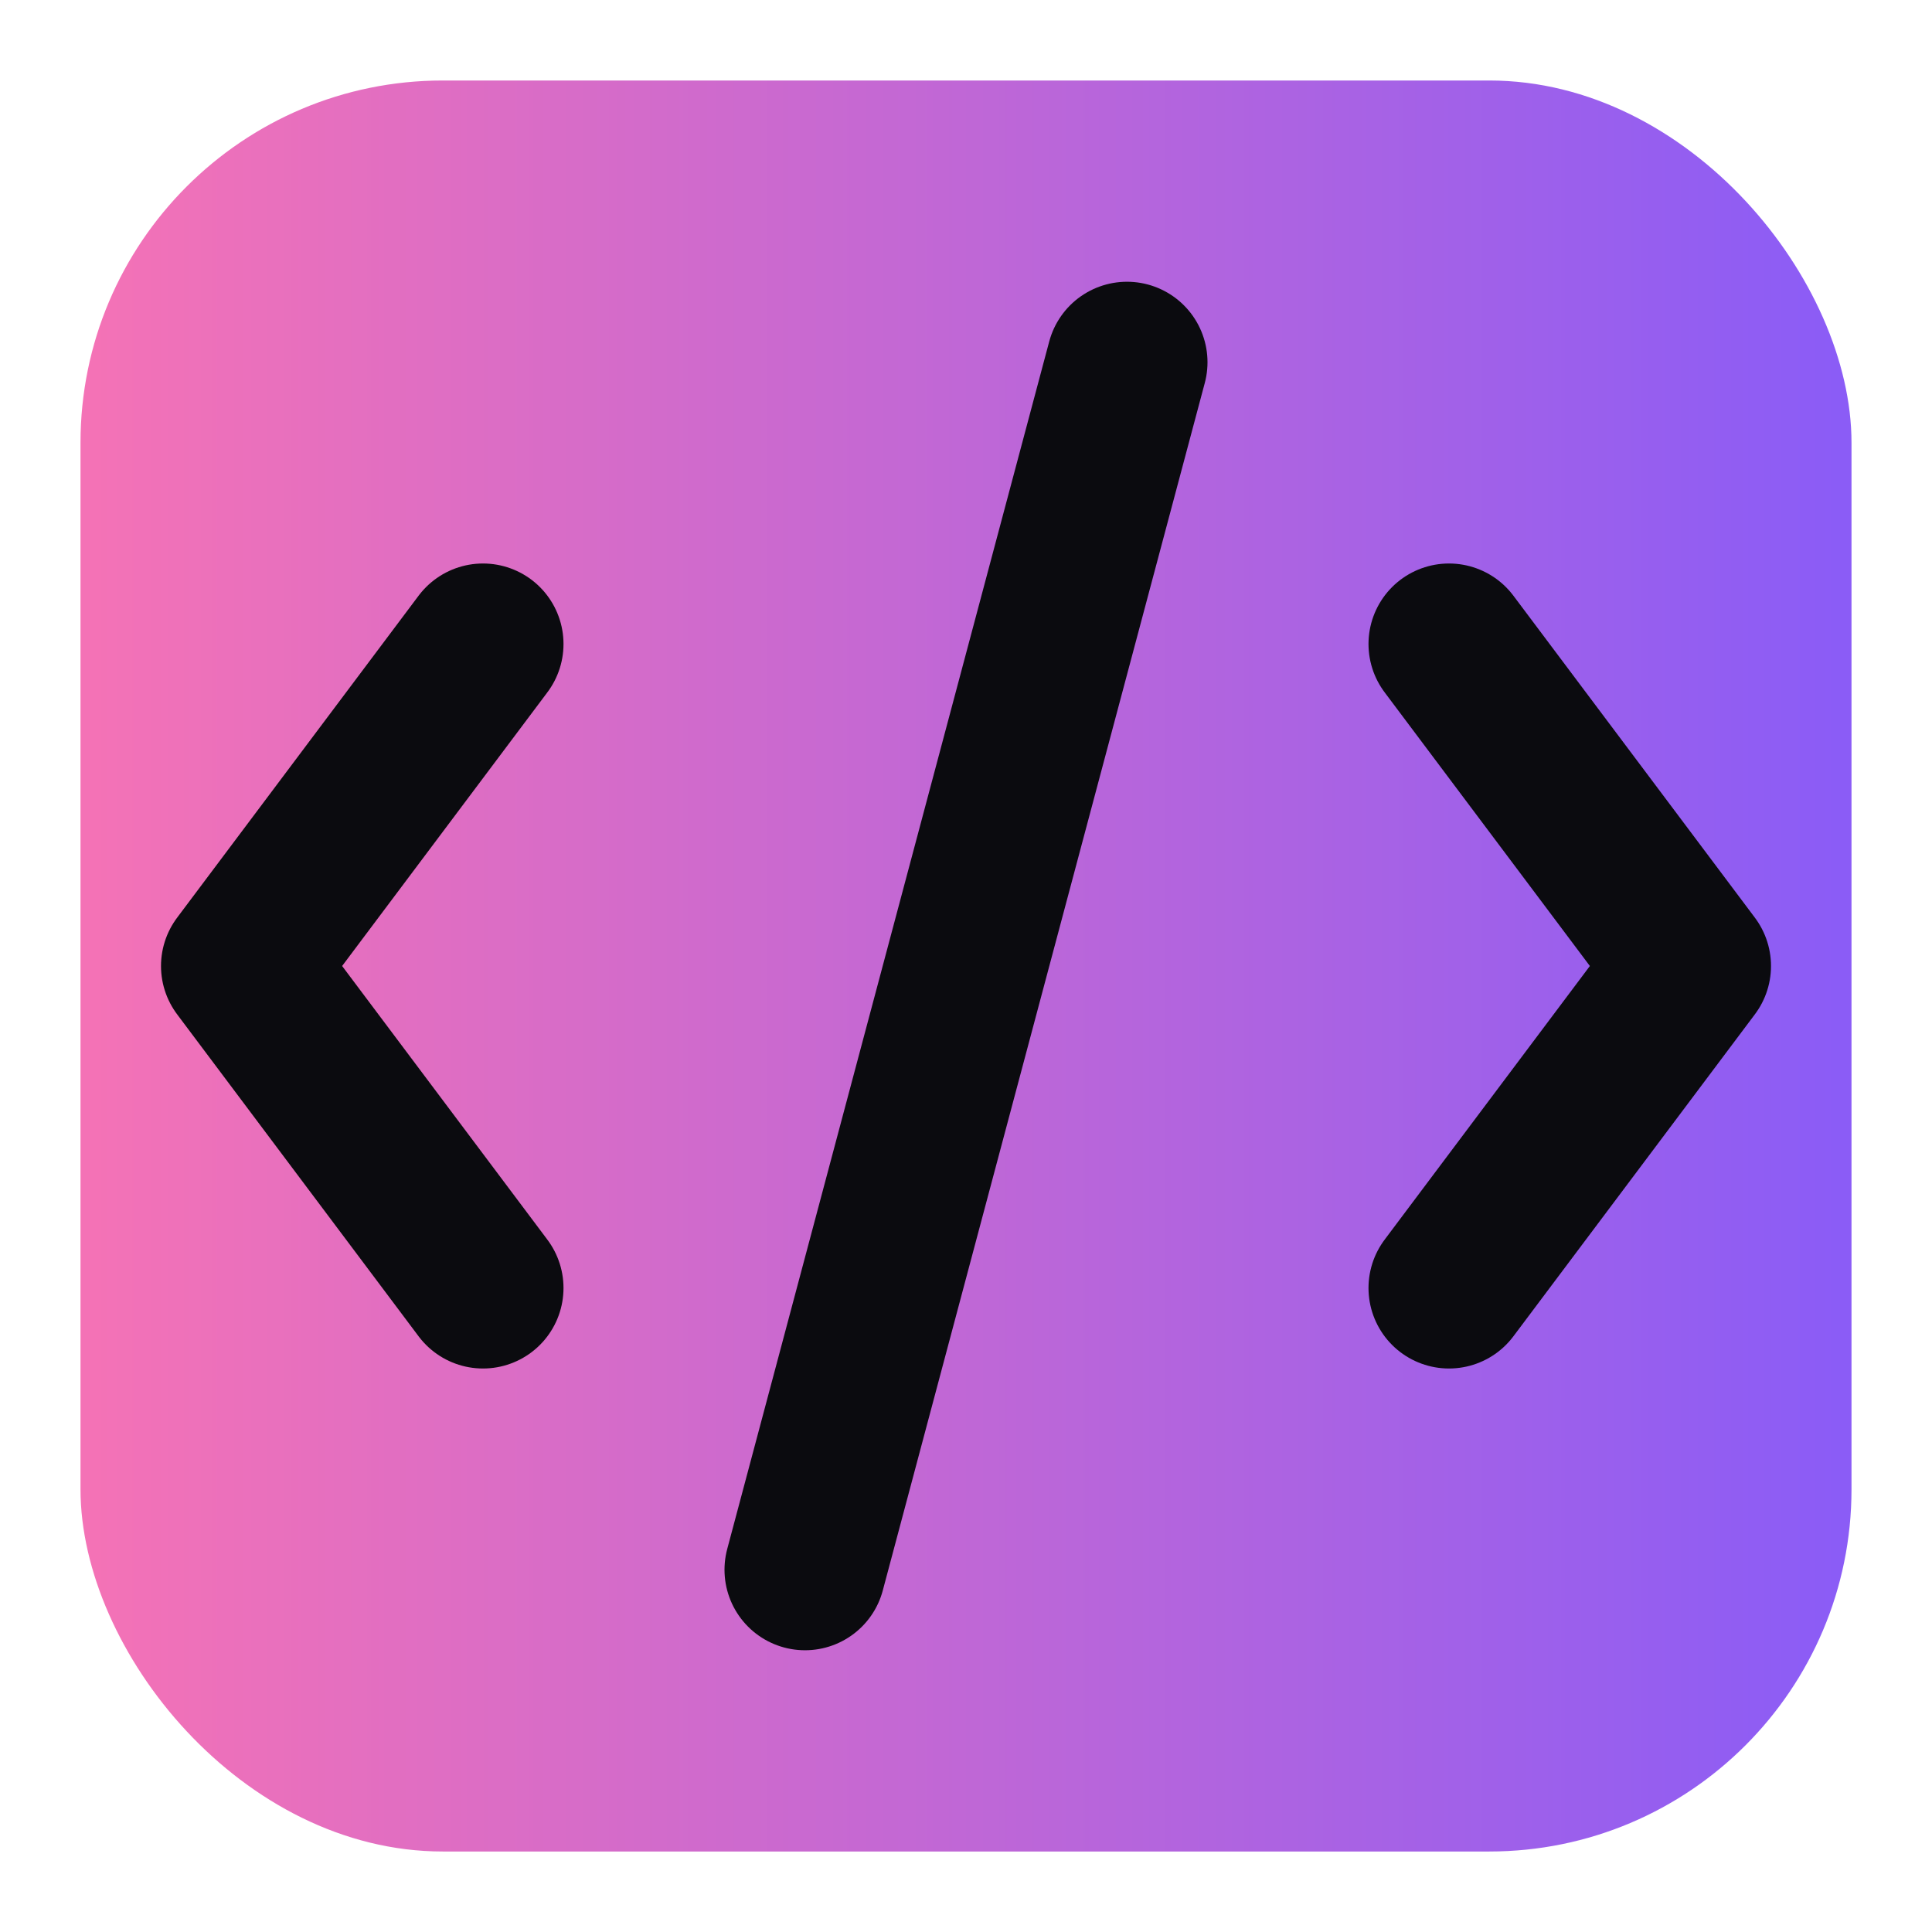
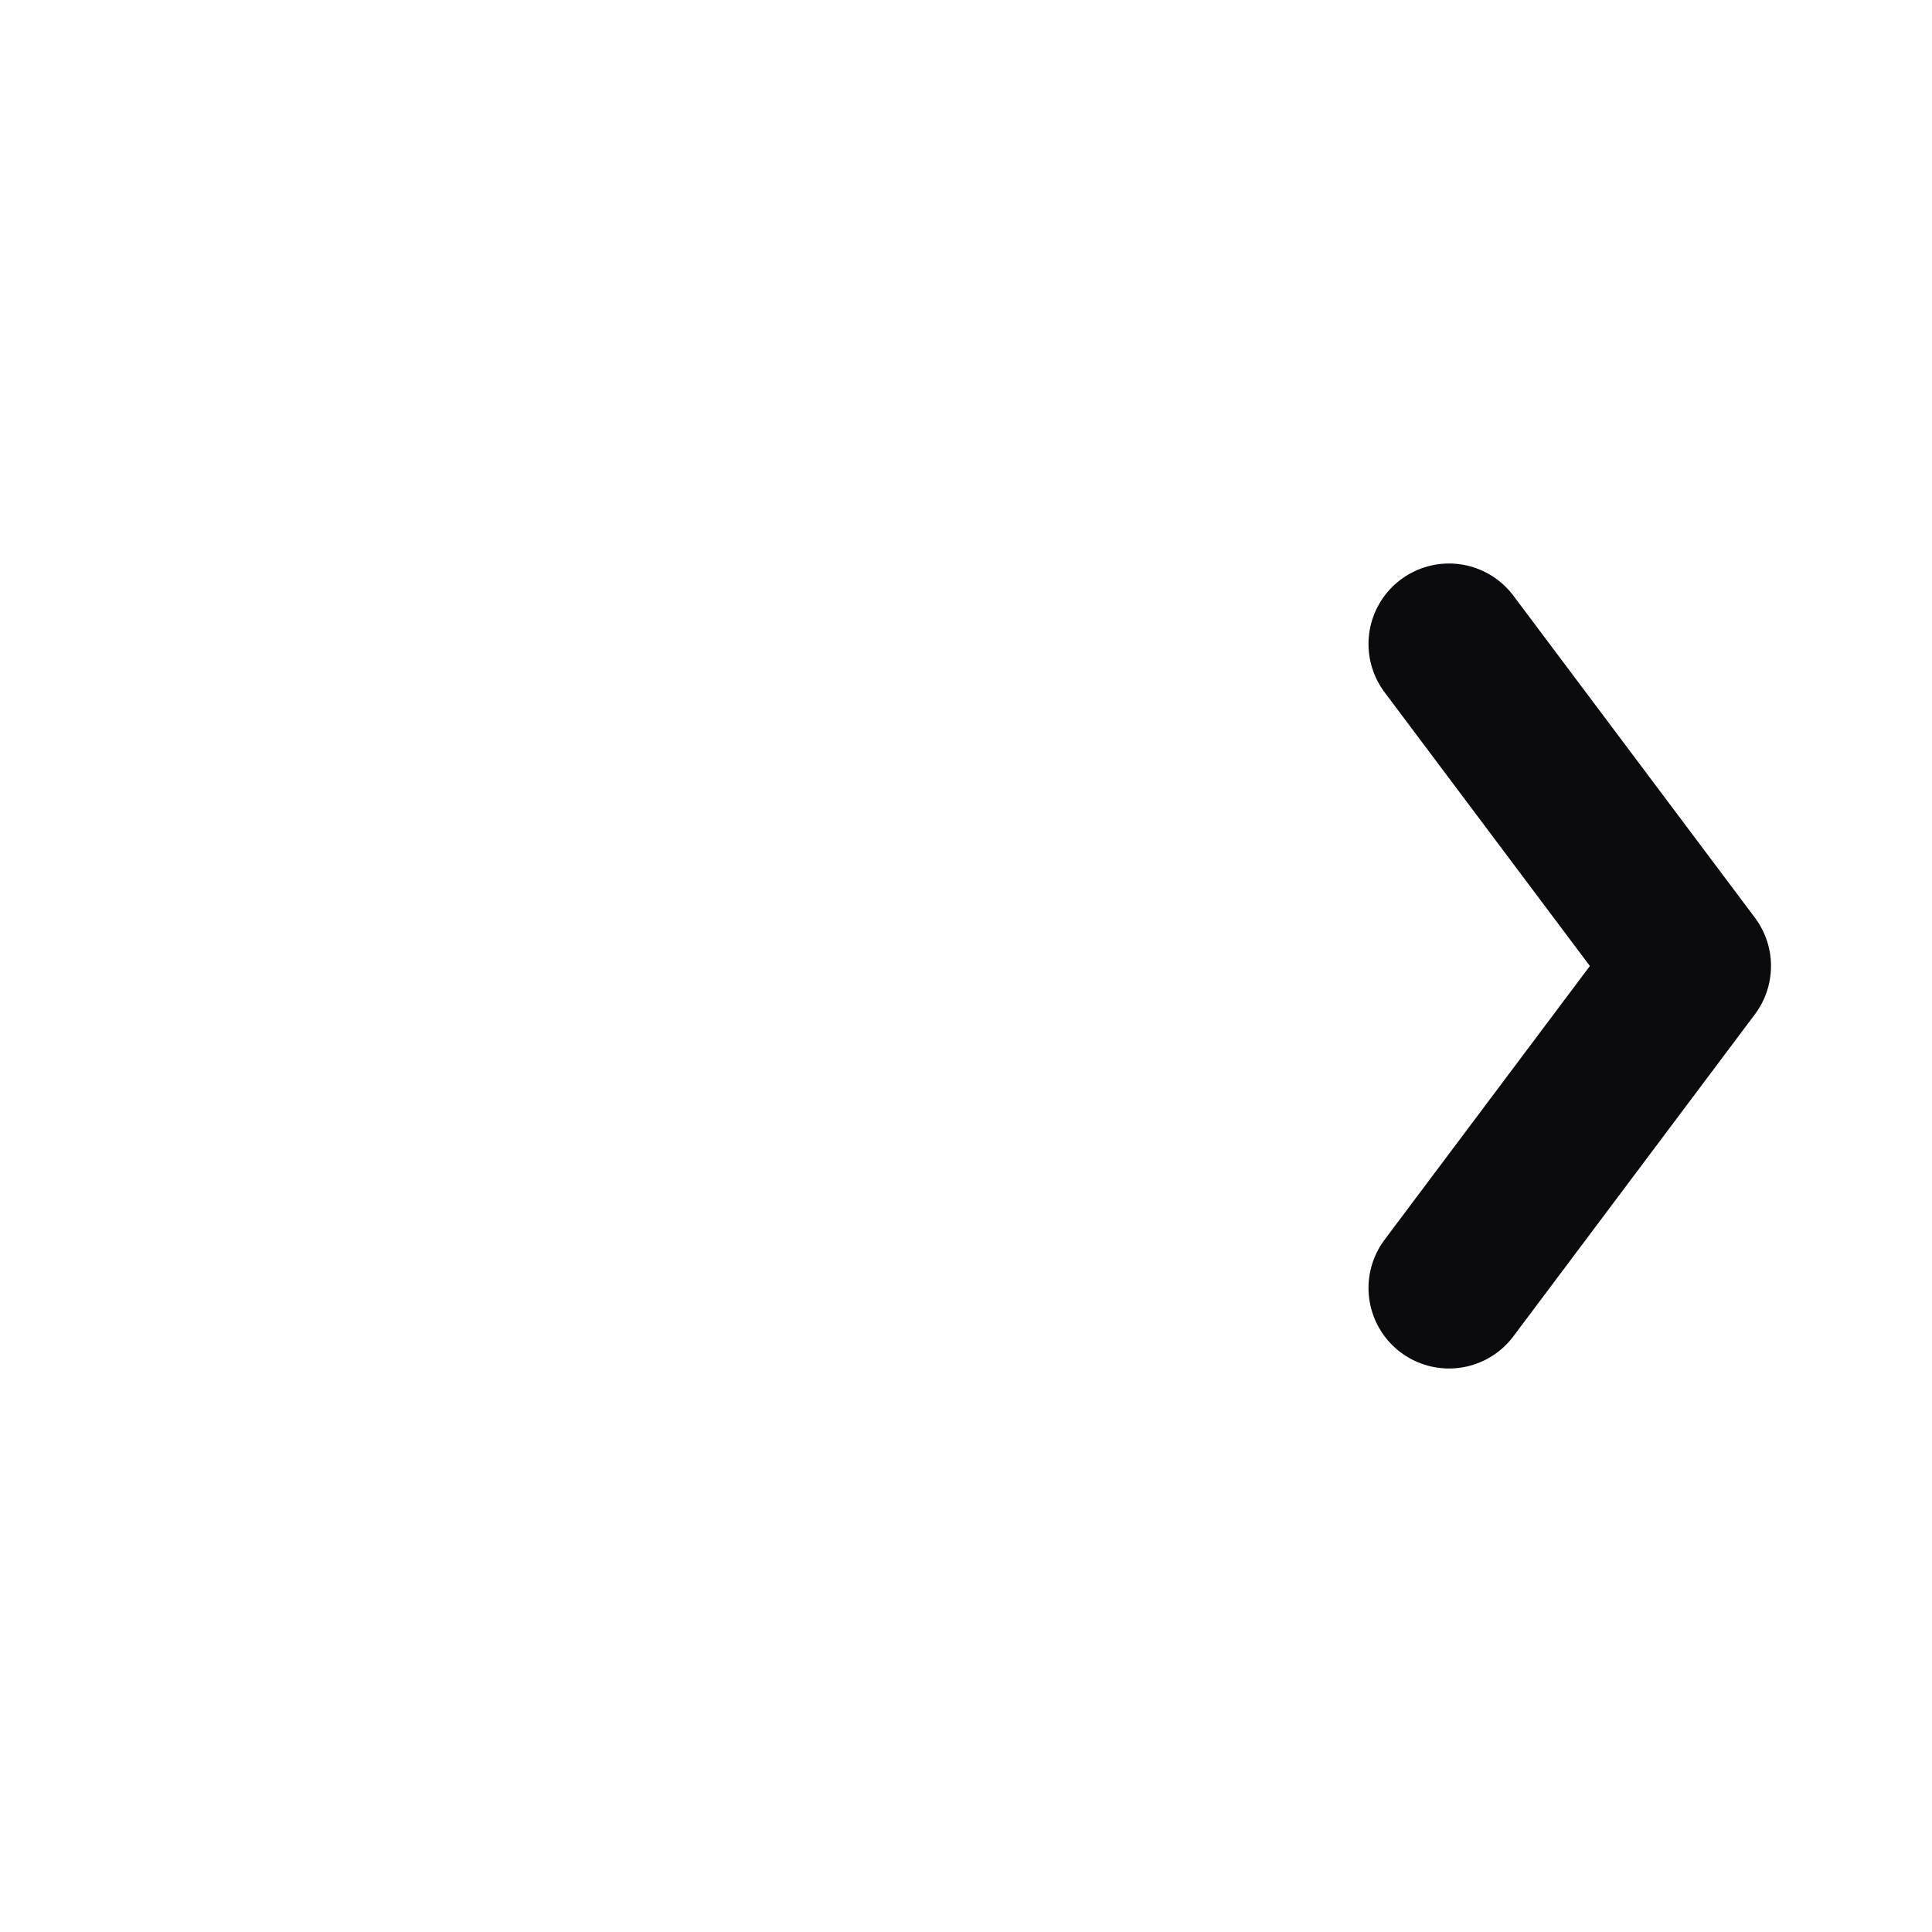
<svg xmlns="http://www.w3.org/2000/svg" width="512" height="512" viewBox="0 0 24 24">
  <defs>
    <linearGradient id="g" x1="0%" y1="0%" x2="100%" y2="0%">
      <stop offset="0%" stop-color="#f472b6" />
      <stop offset="100%" stop-color="#8b5cf6" />
    </linearGradient>
  </defs>
-   <rect x="1" y="1" width="22" height="22" rx="4.5" fill="url(#g)" />
-   <polyline points="6 8 3 12 6 16" fill="none" stroke="#0b0b0f" stroke-width="2" stroke-linecap="round" stroke-linejoin="round" />
  <polyline points="18 8 21 12 18 16" fill="none" stroke="#0b0b0f" stroke-width="2" stroke-linecap="round" stroke-linejoin="round" />
-   <line x1="14" y1="4.5" x2="10" y2="19.5" stroke="#0b0b0f" stroke-width="2" stroke-linecap="round" stroke-linejoin="round" />
</svg>